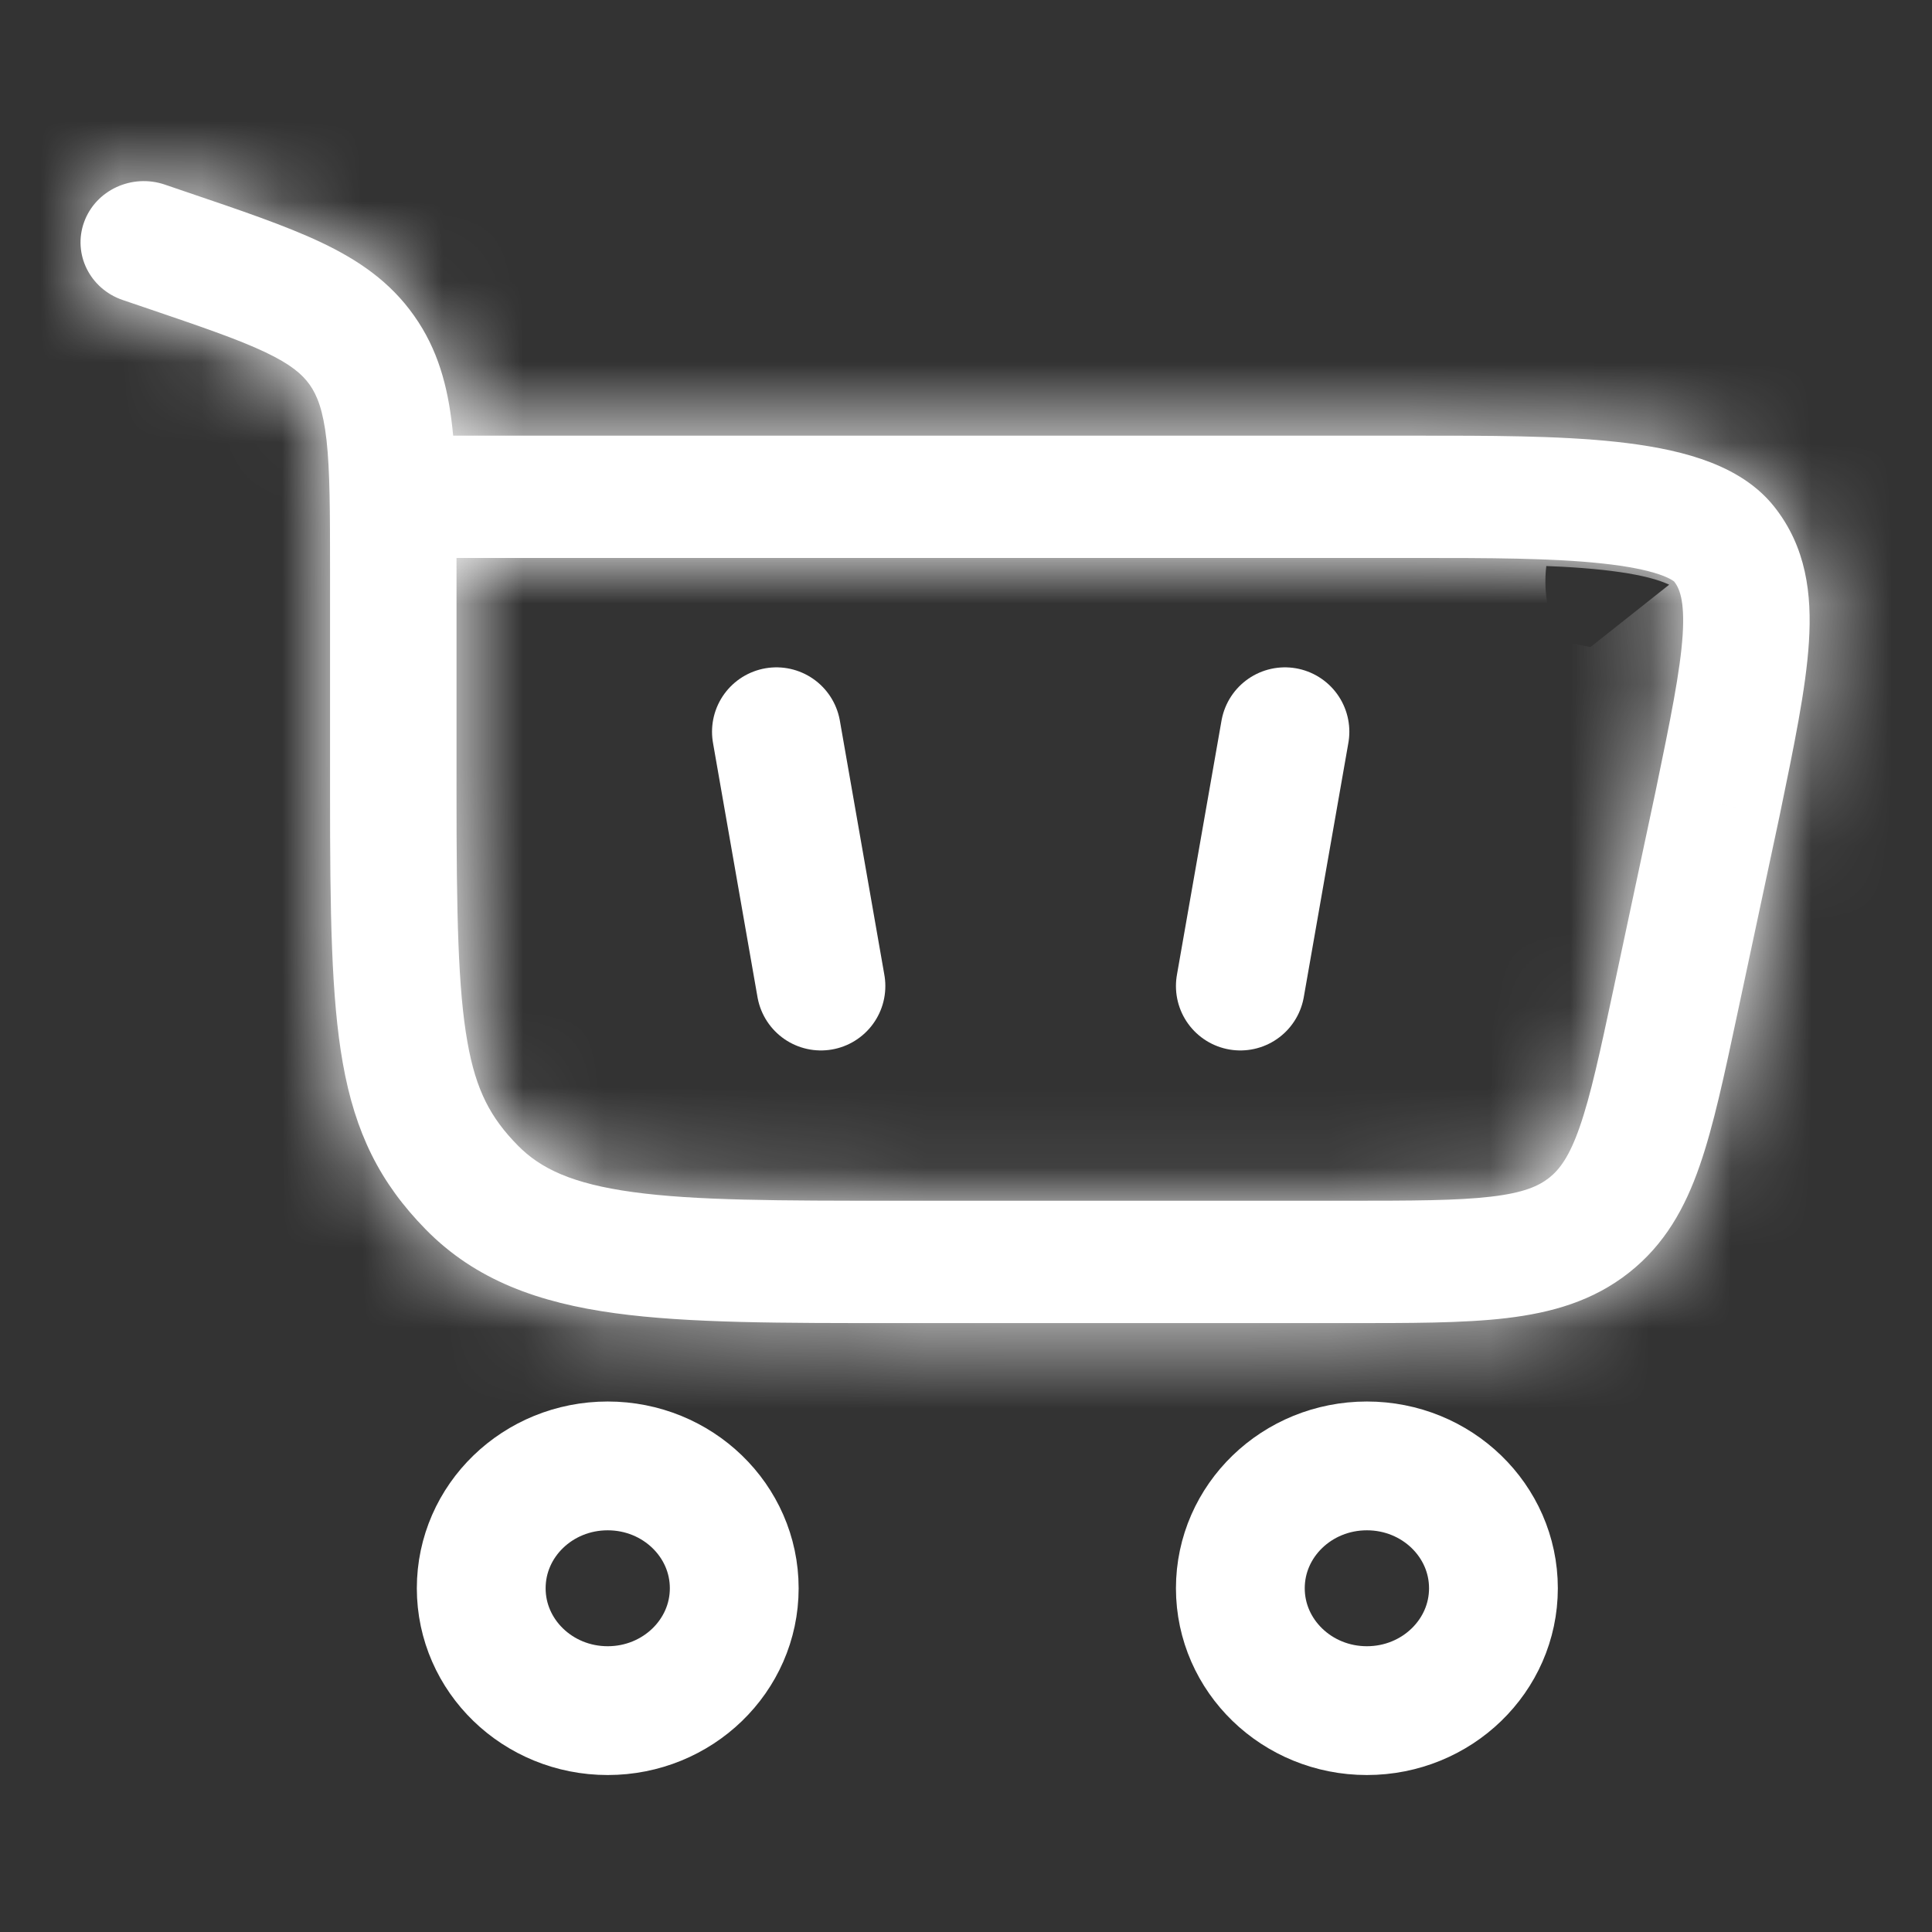
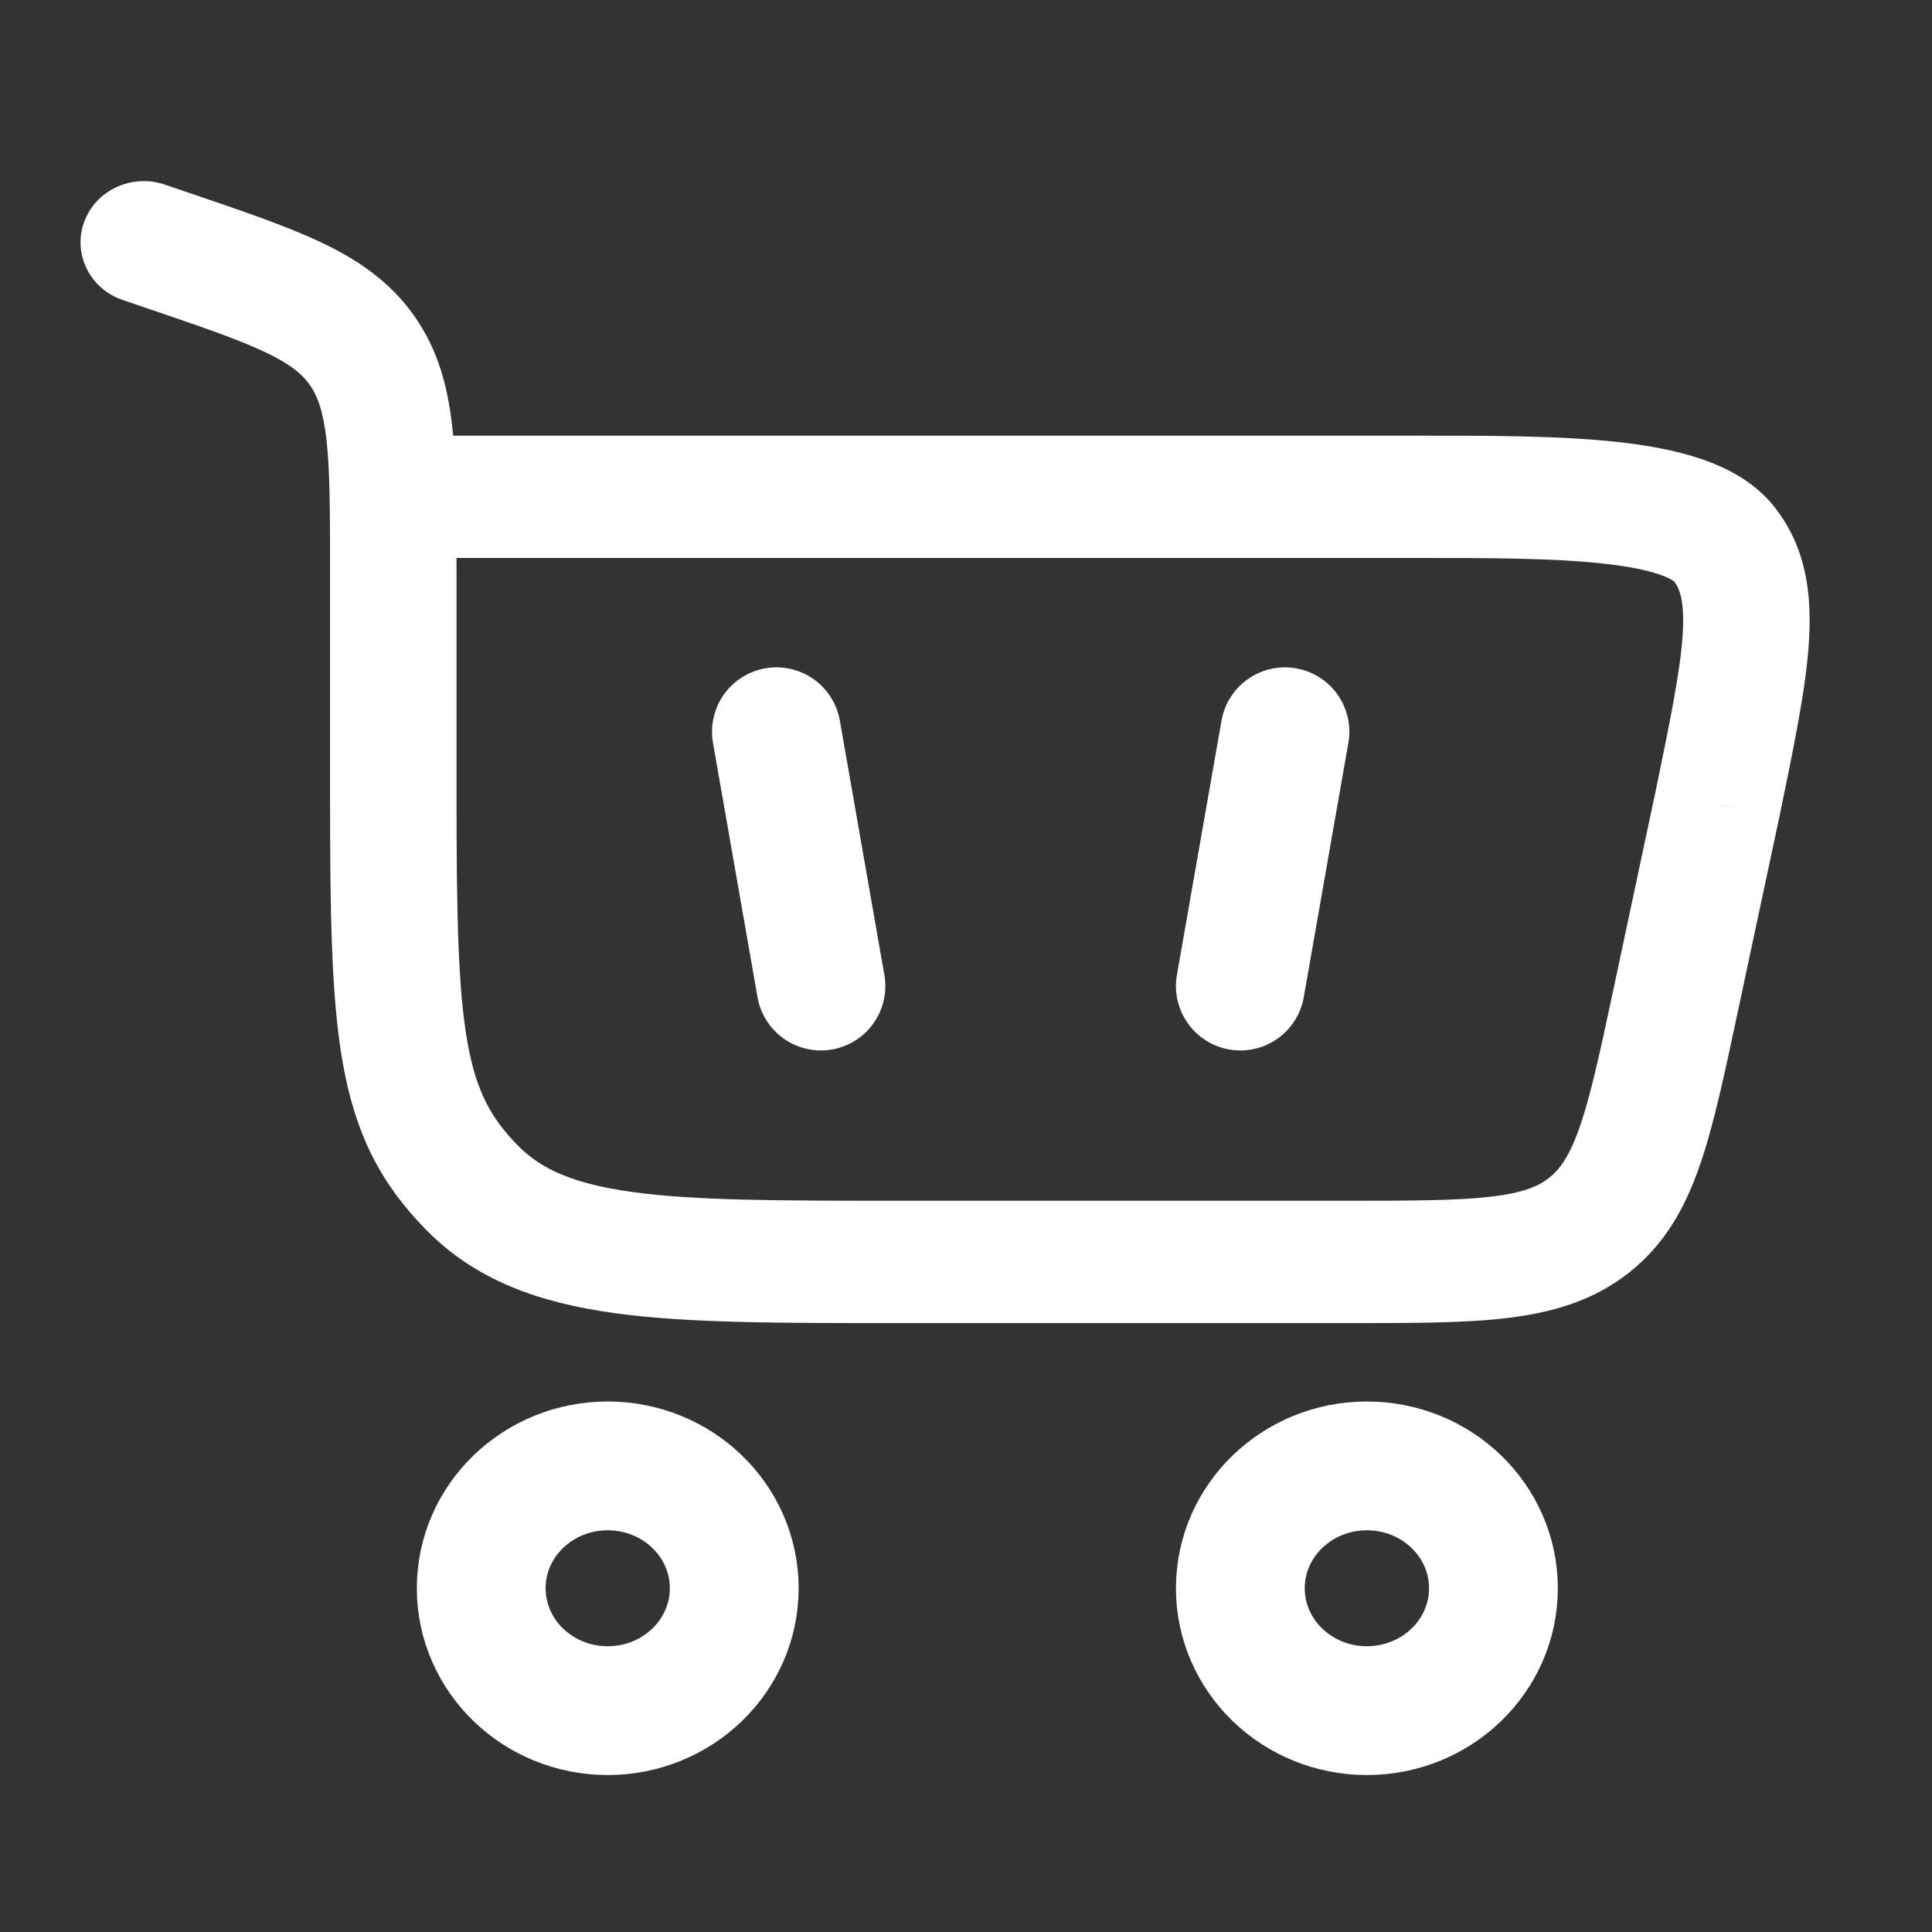
<svg xmlns="http://www.w3.org/2000/svg" width="24" height="24" viewBox="0 0 24 24" fill="none">
  <rect x="0" y="0" width="24" height="24" fill="#333333" stroke="none" />
  <path d="M7.549 18.21C8.417 18.21 9.121 18.89 9.121 19.73C9.121 20.569 8.417 21.25 7.549 21.25C6.681 21.25 5.978 20.569 5.978 19.73C5.978 18.89 6.681 18.21 7.549 18.21Z" stroke="white" stroke-width="1.6" />
  <path d="M16.98 18.21C17.848 18.21 18.552 18.89 18.552 19.73C18.552 20.569 17.848 21.25 16.98 21.25C16.112 21.25 15.408 20.569 15.408 19.73C15.408 18.89 16.112 18.21 16.98 18.21Z" stroke="white" stroke-width="1.6" />
  <path d="M2.047 2.293C1.637 2.154 1.189 2.362 1.045 2.758C0.901 3.154 1.116 3.588 1.525 3.727L2.047 2.293ZM21.336 9.984L22.106 10.138L22.107 10.133L21.336 9.984ZM5.671 9.86V7.102H4.1V9.86H5.671ZM2.32 2.386L2.047 2.293L1.525 3.727L1.799 3.82L2.32 2.386ZM11.151 16.436H16.707V14.916H11.151V16.436ZM5.671 7.102C5.671 6.386 5.673 5.788 5.618 5.302C5.562 4.799 5.44 4.34 5.144 3.922L3.847 4.779C3.941 4.913 4.014 5.097 4.056 5.465C4.099 5.85 4.1 6.352 4.1 7.102H5.671ZM1.799 3.82C2.499 4.058 2.958 4.215 3.297 4.376C3.614 4.527 3.754 4.649 3.847 4.779L5.144 3.922C4.847 3.5 4.451 3.23 3.989 3.011C3.548 2.802 2.985 2.612 2.32 2.386L1.799 3.82ZM4.1 9.86C4.1 11.332 4.114 12.393 4.258 13.204C4.411 14.07 4.717 14.69 5.289 15.273L6.43 14.227C6.095 13.885 5.914 13.55 5.807 12.947C5.69 12.29 5.671 11.369 5.671 9.86H4.1ZM11.151 14.916C9.666 14.916 8.636 14.915 7.86 14.808C7.111 14.705 6.716 14.519 6.43 14.227L5.289 15.273C5.912 15.908 6.7 16.184 7.64 16.313C8.552 16.438 9.713 16.436 11.151 16.436V14.916ZM4.886 6.931H17.596V5.412H4.886V6.931ZM20.566 9.831L20.043 12.288L21.582 12.595L22.106 10.138L20.566 9.831ZM17.596 6.931C18.494 6.931 19.284 6.932 19.907 7C20.216 7.033 20.448 7.08 20.611 7.135C20.78 7.193 20.807 7.237 20.794 7.22L22.039 6.293C21.793 5.983 21.447 5.808 21.132 5.701C20.811 5.592 20.448 5.529 20.081 5.489C19.352 5.41 18.465 5.412 17.596 5.412V6.931ZM22.107 10.133C22.284 9.274 22.435 8.553 22.471 7.976C22.509 7.382 22.439 6.796 22.039 6.293L20.794 7.22C20.859 7.301 20.93 7.449 20.903 7.882C20.874 8.332 20.752 8.933 20.565 9.836L22.107 10.133ZM16.707 16.436C17.506 16.436 18.175 16.438 18.715 16.374C19.277 16.307 19.789 16.162 20.235 15.81L19.243 14.632C19.111 14.735 18.925 14.818 18.524 14.865C18.102 14.915 17.545 14.916 16.707 14.916V16.436ZM20.043 12.288C19.874 13.081 19.76 13.608 19.624 13.998C19.495 14.369 19.374 14.528 19.243 14.632L20.235 15.81C20.682 15.458 20.933 15.002 21.113 14.484C21.287 13.985 21.421 13.351 21.582 12.595L20.043 12.288Z" fill="white" />
  <mask id="mask0_3609_212" style="mask-type:luminance" maskUnits="userSpaceOnUse" x="1" y="2" width="22" height="15">
-     <path d="M2.047 2.293C1.637 2.154 1.189 2.362 1.045 2.758C0.901 3.154 1.116 3.588 1.525 3.727L2.047 2.293ZM21.336 9.984L22.106 10.138L22.107 10.133L21.336 9.984ZM5.671 9.86V7.102H4.1V9.86H5.671ZM2.32 2.386L2.047 2.293L1.525 3.727L1.799 3.82L2.32 2.386ZM11.151 16.436H16.707V14.916H11.151V16.436ZM5.671 7.102C5.671 6.386 5.673 5.788 5.618 5.302C5.562 4.799 5.44 4.34 5.144 3.922L3.847 4.779C3.941 4.913 4.014 5.097 4.056 5.465C4.099 5.85 4.1 6.352 4.1 7.102H5.671ZM1.799 3.82C2.499 4.058 2.958 4.215 3.297 4.376C3.614 4.527 3.754 4.649 3.847 4.779L5.144 3.922C4.847 3.5 4.451 3.23 3.989 3.011C3.548 2.802 2.985 2.612 2.32 2.386L1.799 3.82ZM4.1 9.86C4.1 11.332 4.114 12.393 4.258 13.204C4.411 14.07 4.717 14.69 5.289 15.273L6.43 14.227C6.095 13.885 5.914 13.55 5.807 12.947C5.69 12.29 5.671 11.369 5.671 9.86H4.1ZM11.151 14.916C9.666 14.916 8.636 14.915 7.86 14.808C7.111 14.705 6.716 14.519 6.43 14.227L5.289 15.273C5.912 15.908 6.7 16.184 7.64 16.313C8.552 16.438 9.713 16.436 11.151 16.436V14.916ZM4.886 6.931H17.596V5.412H4.886V6.931ZM20.566 9.831L20.043 12.288L21.582 12.595L22.106 10.138L20.566 9.831ZM17.596 6.931C18.494 6.931 19.284 6.932 19.907 7C20.216 7.033 20.448 7.08 20.611 7.135C20.78 7.193 20.807 7.237 20.794 7.22L22.039 6.293C21.793 5.983 21.447 5.808 21.132 5.701C20.811 5.592 20.448 5.529 20.081 5.489C19.352 5.41 18.465 5.412 17.596 5.412V6.931ZM22.107 10.133C22.284 9.274 22.435 8.553 22.471 7.976C22.509 7.382 22.439 6.796 22.039 6.293L20.794 7.22C20.859 7.301 20.93 7.449 20.903 7.882C20.874 8.332 20.752 8.933 20.565 9.836L22.107 10.133ZM16.707 16.436C17.506 16.436 18.175 16.438 18.715 16.374C19.277 16.307 19.789 16.162 20.235 15.81L19.243 14.632C19.111 14.735 18.925 14.818 18.524 14.865C18.102 14.915 17.545 14.916 16.707 14.916V16.436ZM20.043 12.288C19.874 13.081 19.76 13.608 19.624 13.998C19.495 14.369 19.374 14.528 19.243 14.632L20.235 15.81C20.682 15.458 20.933 15.002 21.113 14.484C21.287 13.985 21.421 13.351 21.582 12.595L20.043 12.288Z" fill="white" />
-   </mask>
+     </mask>
  <g mask="url(#mask0_3609_212)">
    <path d="M21.582 12.595L21.426 13.379L21.739 11.81L21.582 12.595ZM20.794 7.22L20.316 6.578L21.271 7.862L20.794 7.22ZM2.812 3.376L3.073 2.659L1.569 2.113L1.308 2.83L2.812 3.376ZM2.278 4L2.799 2.566L1.295 2.02L0.774 3.454L2.278 4ZM4.937 5.018L5.586 4.589L4.704 3.254L4.055 3.683L4.937 5.018ZM5.319 14.161L4.749 14.684L5.83 15.863L6.401 15.34L5.319 14.161ZM20.656 13.226L21.426 13.379L21.739 11.81L20.969 11.657L20.656 13.226ZM20.939 6.114L20.316 6.578L21.271 7.862L21.894 7.398L20.939 6.114ZM20.351 14.705L19.855 14.116L18.631 15.147L19.128 15.736L20.351 14.705ZM5.672 6.302H4.1V7.902H5.672V6.302ZM4.1 10.66H5.672V9.06H4.1V10.66ZM2.551 4.093L3.073 2.659L1.569 2.113L1.048 3.547L2.551 4.093ZM17.508 16.436V14.916H15.908V16.436H17.508ZM10.351 14.916V16.436H11.951V14.916H10.351ZM4.704 3.254L3.406 4.112L4.288 5.447L5.586 4.589L4.704 3.254ZM5.83 15.863L6.971 14.817L5.89 13.638L4.749 14.684L5.83 15.863ZM18.397 6.931V5.412H16.797V6.931H18.397ZM19.887 13.072L21.426 13.379L21.739 11.81L20.199 11.503L19.887 13.072ZM21.271 7.862L22.517 6.935L21.562 5.651L20.316 6.578L21.271 7.862ZM20.848 15.294L19.855 14.116L18.631 15.147L19.624 16.325L20.848 15.294ZM21.336 9.984L21.64 8.413L21.023 11.553L21.336 9.984ZM22.107 10.133L23.668 10.483L23.671 10.47L23.674 10.457L22.107 10.133ZM20.794 7.22L22.047 6.224L19.538 8.212L20.794 7.22ZM4.886 6.931H3.286V8.531H4.886V6.931ZM4.886 5.412V3.812H3.286V5.412H4.886ZM20.567 9.831L20.879 8.262L19.331 7.953L19.002 9.497L20.567 9.831ZM20.566 9.836L18.999 9.512L18.671 11.099L20.262 11.407L20.566 9.836ZM2.562 0.778C1.365 0.371 -0.004 0.961 -0.459 2.211L2.549 3.305C2.382 3.762 1.91 3.936 1.532 3.808L2.562 0.778ZM-0.459 2.211C-0.923 3.488 -0.209 4.827 1.011 5.242L2.041 2.212C2.442 2.348 2.725 2.82 2.549 3.305L-0.459 2.211ZM21.023 11.553L21.793 11.707L22.419 8.569L21.649 8.415L21.023 11.553ZM23.667 10.488L23.668 10.483L20.546 9.783L20.545 9.787L23.667 10.488ZM22.41 8.562L21.64 8.413L21.033 11.555L21.804 11.704L22.41 8.562ZM7.272 9.86V7.102H4.072V9.86H7.272ZM2.5 7.102V9.86H5.7V7.102H2.5ZM2.836 0.871L2.562 0.778L1.532 3.808L1.806 3.901L2.836 0.871ZM1.011 5.242L1.284 5.335L2.314 2.305L2.041 2.212L1.011 5.242ZM11.151 18.036H16.708V14.836H11.151V18.036ZM16.708 13.316H11.151V16.516H16.708V13.316ZM7.272 7.102C7.272 6.421 7.275 5.719 7.208 5.124L4.028 5.48C4.071 5.856 4.072 6.35 4.072 7.102H7.272ZM7.208 5.124C7.136 4.472 6.96 3.718 6.451 2.998L3.838 4.845C3.92 4.962 3.989 5.125 4.028 5.48L7.208 5.124ZM2.54 5.703C2.519 5.673 2.499 5.639 2.481 5.604C2.464 5.569 2.454 5.542 2.449 5.528C2.445 5.514 2.446 5.514 2.45 5.533C2.454 5.553 2.46 5.588 2.466 5.643L5.646 5.287C5.588 4.77 5.461 4.291 5.154 3.856L2.54 5.703ZM2.466 5.643C2.497 5.919 2.5 6.315 2.5 7.102H5.7C5.7 6.39 5.701 5.782 5.646 5.287L2.466 5.643ZM1.284 5.335C2.02 5.585 2.376 5.71 2.611 5.821L3.983 2.93C3.541 2.721 2.977 2.531 2.314 2.305L1.284 5.335ZM2.611 5.821C2.706 5.867 2.716 5.88 2.687 5.858C2.671 5.846 2.645 5.824 2.616 5.794C2.586 5.763 2.561 5.732 2.54 5.703L5.154 3.856C4.847 3.422 4.443 3.149 3.983 2.93L2.611 5.821ZM6.451 2.998C5.938 2.273 5.279 1.852 4.675 1.566L3.303 4.457C3.623 4.609 3.755 4.728 3.838 4.845L6.451 2.998ZM4.675 1.566C4.131 1.308 3.466 1.085 2.836 0.871L1.806 3.901C2.504 4.138 2.965 4.296 3.303 4.457L4.675 1.566ZM2.5 9.86C2.5 11.293 2.509 12.506 2.682 13.483L5.833 12.925C5.719 12.28 5.7 11.371 5.7 9.86H2.5ZM2.682 13.483C2.886 14.635 3.328 15.558 4.147 16.393L6.432 14.153C6.107 13.821 5.936 13.504 5.833 12.925L2.682 13.483ZM7.573 13.107C7.493 13.026 7.475 12.991 7.465 12.972C7.452 12.946 7.418 12.868 7.383 12.668L4.232 13.226C4.389 14.117 4.706 14.754 5.288 15.348L7.573 13.107ZM7.383 12.668C7.296 12.177 7.272 11.41 7.272 9.86H4.072C4.072 11.328 4.086 12.402 4.232 13.226L7.383 12.668ZM11.151 13.316C9.62 13.316 8.72 13.311 8.078 13.223L7.643 16.393C8.553 16.518 9.714 16.516 11.151 16.516V13.316ZM8.078 13.223C7.787 13.183 7.648 13.137 7.591 13.114C7.566 13.103 7.56 13.098 7.564 13.101C7.569 13.104 7.573 13.108 7.573 13.107L5.288 15.348C5.918 15.99 6.71 16.265 7.643 16.393L8.078 13.223ZM4.147 16.393C5.115 17.381 6.301 17.744 7.423 17.898L7.857 14.728C7.101 14.624 6.709 14.435 6.432 14.153L4.147 16.393ZM7.423 17.898C8.468 18.042 9.759 18.036 11.151 18.036V14.836C9.668 14.836 8.636 14.835 7.857 14.728L7.423 17.898ZM4.886 8.531H17.597V5.331H4.886V8.531ZM17.597 3.812H4.886V7.012H17.597V3.812ZM3.286 5.412V6.931H6.486V5.412H3.286ZM19.002 9.497L18.478 11.954L21.608 12.622L22.131 10.164L19.002 9.497ZM23.147 12.928L23.671 10.471L20.541 9.804L20.017 12.261L23.147 12.928ZM22.419 8.569L20.879 8.262L20.254 11.4L21.793 11.707L22.419 8.569ZM17.597 8.531C18.523 8.531 19.216 8.535 19.735 8.591L20.079 5.409C19.351 5.33 18.465 5.331 17.597 5.331V8.531ZM19.735 8.591C19.855 8.604 19.945 8.617 20.009 8.63C20.075 8.643 20.101 8.652 20.096 8.65L21.126 5.62C20.806 5.511 20.444 5.449 20.079 5.409L19.735 8.591ZM20.096 8.65C20.089 8.647 20.026 8.626 19.934 8.569C19.884 8.539 19.837 8.504 19.792 8.469C19.788 8.465 19.785 8.463 19.785 8.462C19.78 8.459 19.79 8.467 19.8 8.475C19.805 8.479 19.821 8.492 19.843 8.508C19.854 8.516 19.874 8.531 19.9 8.548C19.92 8.562 19.974 8.598 20.048 8.637C20.085 8.657 20.153 8.691 20.244 8.725C20.312 8.75 20.511 8.82 20.778 8.823C21.059 8.827 21.671 8.745 22.093 8.161C22.46 7.653 22.402 7.134 22.378 6.98C22.328 6.655 22.184 6.425 22.182 6.423C22.146 6.361 22.114 6.314 22.101 6.296C22.052 6.228 21.976 6.139 22.023 6.196C22.029 6.202 22.038 6.213 22.049 6.228L19.538 8.212C19.552 8.228 19.562 8.241 19.569 8.249C19.617 8.307 19.541 8.218 19.493 8.15C19.48 8.132 19.448 8.086 19.412 8.024C19.41 8.021 19.266 7.792 19.216 7.467C19.192 7.312 19.133 6.794 19.5 6.286C19.922 5.702 20.535 5.62 20.816 5.623C21.083 5.627 21.282 5.697 21.35 5.722C21.441 5.755 21.509 5.79 21.546 5.809C21.619 5.849 21.674 5.885 21.694 5.898C21.719 5.916 21.739 5.93 21.75 5.939C21.772 5.955 21.788 5.968 21.793 5.971C21.802 5.979 21.812 5.987 21.807 5.983C21.806 5.982 21.802 5.979 21.797 5.975C21.746 5.934 21.684 5.888 21.608 5.842C21.464 5.753 21.303 5.68 21.126 5.62L20.096 8.65ZM23.292 5.297C22.776 4.648 22.103 4.341 21.647 4.186L20.617 7.216C20.695 7.243 20.747 7.267 20.777 7.286C20.805 7.303 20.802 7.307 20.788 7.289L23.292 5.297ZM21.647 4.186C21.169 4.024 20.676 3.944 20.254 3.899L19.91 7.08C20.22 7.114 20.453 7.16 20.617 7.216L21.647 4.186ZM20.254 3.899C19.421 3.809 18.437 3.812 17.597 3.812V7.012C18.493 7.012 19.285 7.012 19.91 7.08L20.254 3.899ZM23.674 10.457C23.842 9.644 24.023 8.793 24.069 8.078L20.875 7.874C20.847 8.313 20.727 8.904 20.54 9.81L23.674 10.457ZM24.069 8.078C24.118 7.306 24.048 6.247 23.292 5.297L20.788 7.289C20.819 7.329 20.841 7.372 20.858 7.446C20.877 7.533 20.888 7.666 20.875 7.874L24.069 8.078ZM19.541 8.215C19.496 8.159 19.445 8.083 19.4 7.99C19.358 7.901 19.334 7.824 19.322 7.768C19.3 7.669 19.314 7.65 19.306 7.78L22.5 7.984C22.539 7.367 22.465 6.75 22.047 6.224L19.541 8.215ZM19.306 7.78C19.286 8.091 19.195 8.56 18.999 9.512L22.133 10.159C22.309 9.305 22.462 8.573 22.5 7.984L19.306 7.78ZM20.262 11.407L21.804 11.704L22.41 8.562L20.869 8.265L20.262 11.407ZM16.708 18.036C17.468 18.036 18.248 18.04 18.904 17.963L18.528 14.785C18.103 14.835 17.544 14.836 16.708 14.836V18.036ZM18.904 17.963C19.62 17.878 20.459 17.672 21.226 17.067L19.245 14.553C19.119 14.653 18.934 14.737 18.528 14.785L18.904 17.963ZM18.253 13.375C18.285 13.349 18.323 13.324 18.365 13.301C18.405 13.279 18.438 13.266 18.457 13.259C18.475 13.253 18.477 13.254 18.457 13.258C18.436 13.262 18.398 13.269 18.336 13.276L18.712 16.454C19.27 16.388 19.782 16.244 20.233 15.888L18.253 13.375ZM18.336 13.276C18.03 13.312 17.585 13.316 16.708 13.316V16.516C17.505 16.516 18.174 16.518 18.712 16.454L18.336 13.276ZM18.478 11.954C18.3 12.789 18.208 13.199 18.113 13.472L21.135 14.525C21.312 14.018 21.448 13.373 21.608 12.622L18.478 11.954ZM18.113 13.472C18.074 13.584 18.06 13.595 18.083 13.558C18.096 13.537 18.119 13.506 18.152 13.469C18.185 13.432 18.22 13.4 18.253 13.375L20.233 15.888C20.69 15.529 20.949 15.059 21.135 14.525L18.113 13.472ZM21.226 17.067C21.999 16.457 22.387 15.691 22.625 15.011L19.603 13.957C19.479 14.313 19.366 14.458 19.245 14.553L21.226 17.067ZM22.625 15.011C22.839 14.395 22.994 13.645 23.147 12.928L20.017 12.261C19.848 13.056 19.736 13.575 19.603 13.957L22.625 15.011Z" fill="white" />
  </g>
  <path d="M9.645 9.09L10.198 12.249" stroke="white" stroke-width="1.6" stroke-linecap="round" />
  <path d="M15.962 9.09L15.408 12.249" stroke="white" stroke-width="1.6" stroke-linecap="round" />
</svg>